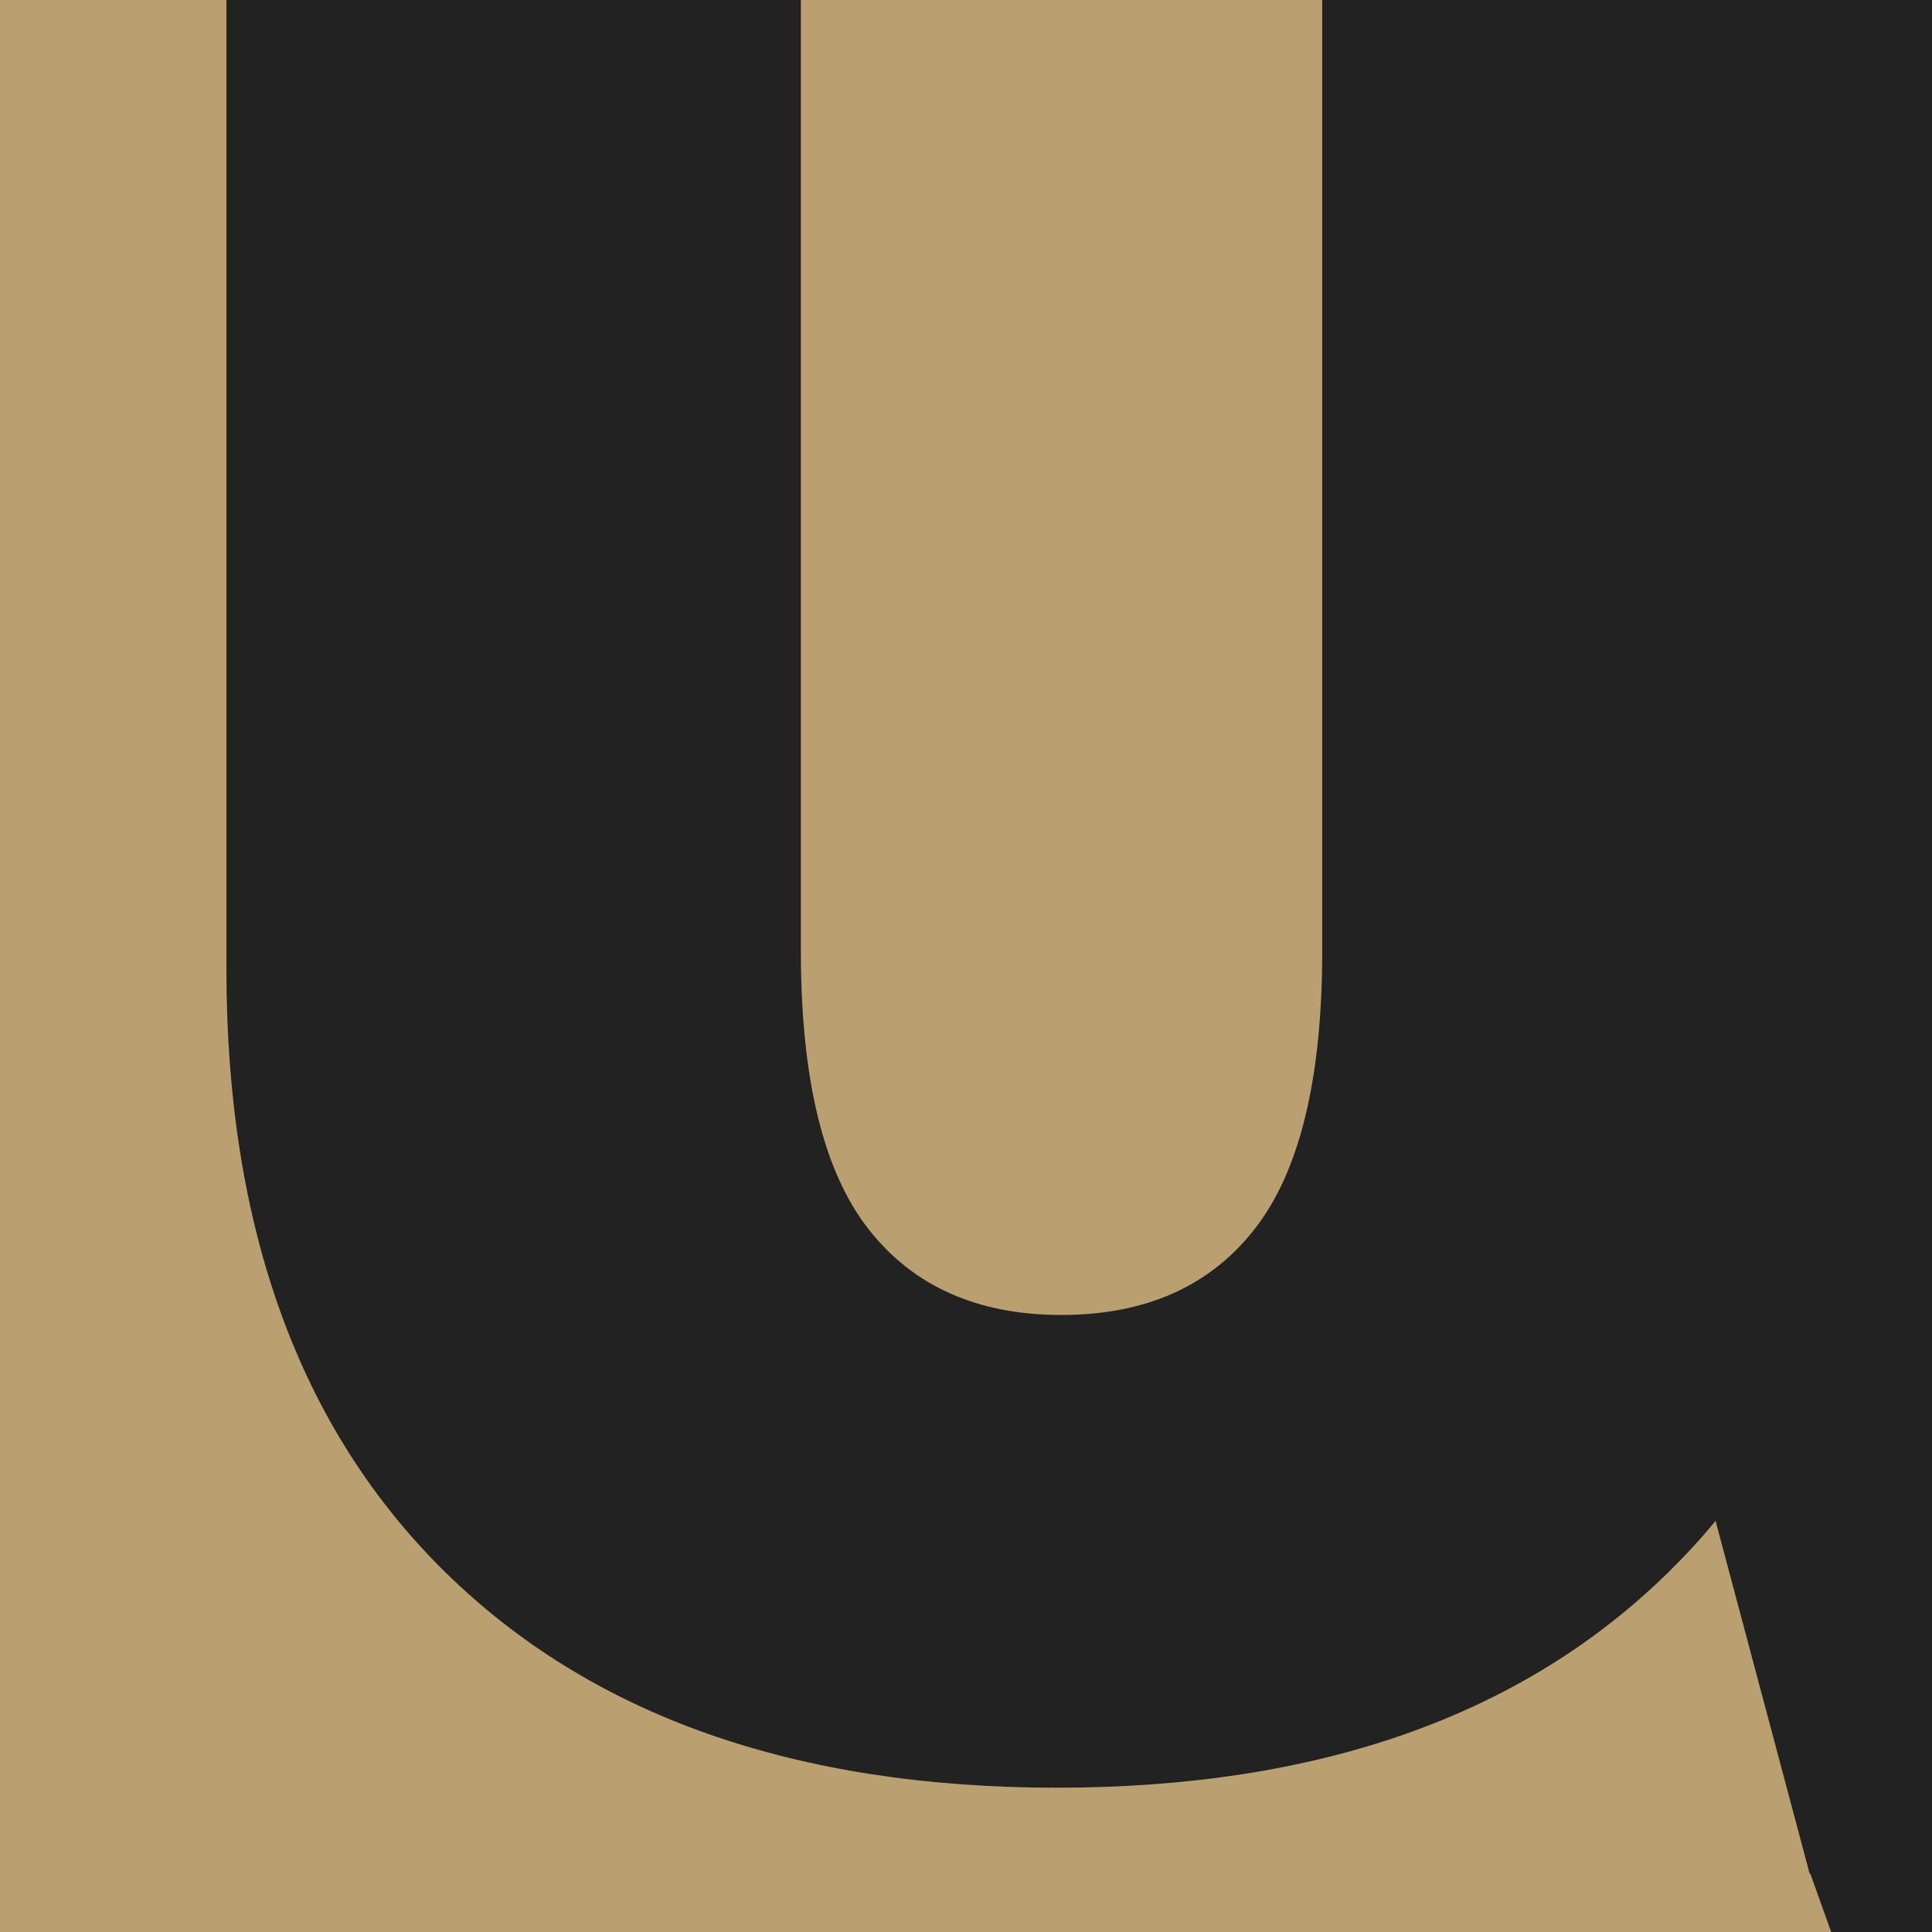
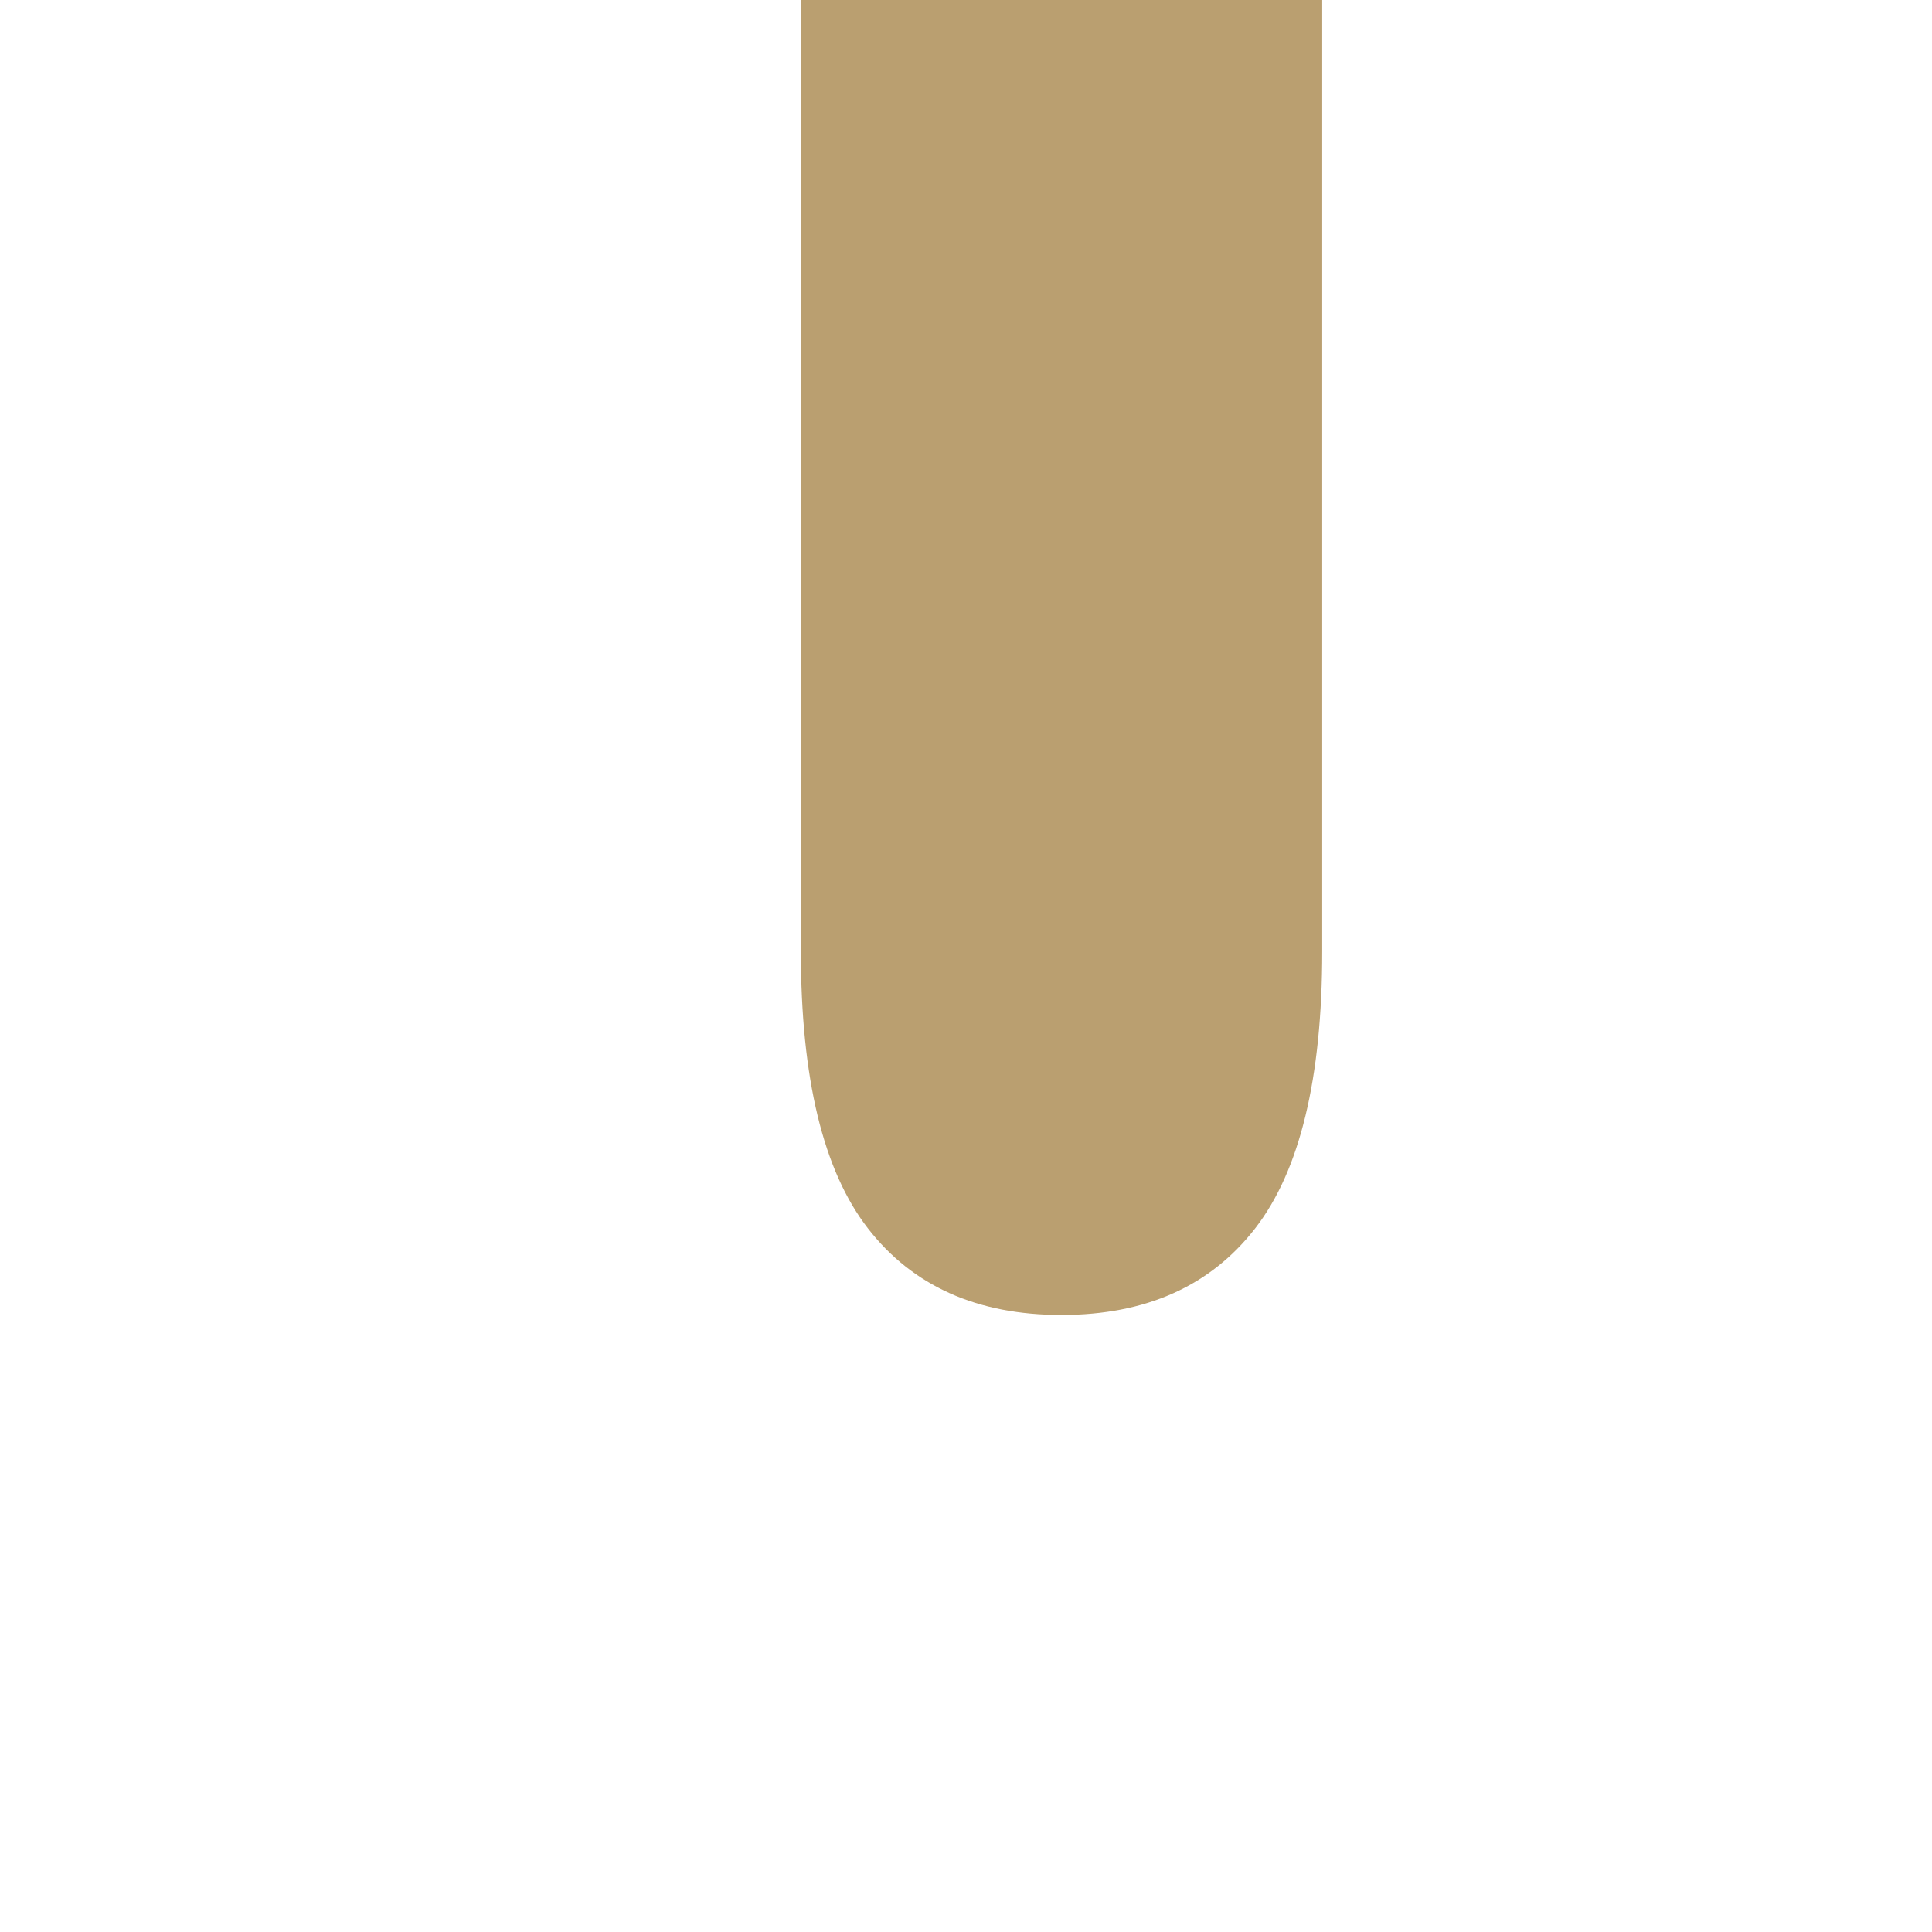
<svg xmlns="http://www.w3.org/2000/svg" version="1.1" width="64" height="64">
  <svg version="1.1" id="SvgjsSvg1001" x="0px" y="0px" viewBox="0 0 64 64" style="enable-background:new 0 0 64 64;" xml:space="preserve">
    <style type="text/css">
	.st0{fill:#222222;}
	.st1{fill:#BA9F70;}
</style>
    <g>
-       <rect x="0.26" class="st0" width="63.74" height="64" />
      <g>
        <path class="st1" d="M35.16,43.56c2.8,0,4.94-0.96,6.42-2.87c1.48-1.91,2.22-4.97,2.22-9.18V16.45V4.68V0H26.53v4.68V19v12.51    c0,4.21,0.74,7.27,2.22,9.18C30.23,42.6,32.37,43.56,35.16,43.56z" />
-         <path class="st1" d="M59.97,62.07l-0.02,0.01l-3.12-11.7c-0.49,0.6-1.02,1.17-1.57,1.71c-4.84,4.75-11.59,7.13-20.25,7.13    c-8.66,0-15.41-2.38-20.25-7.13c-4.84-4.75-7.26-11.42-7.26-20V19V4.68V0H0v62.35v0.24V64h58.53H59h1.66L59.97,62.07z" />
      </g>
    </g>
  </svg>
  <style>@media (prefers-color-scheme: light) { :root { filter: none; } }
@media (prefers-color-scheme: dark) { :root { filter: none; } }
</style>
</svg>